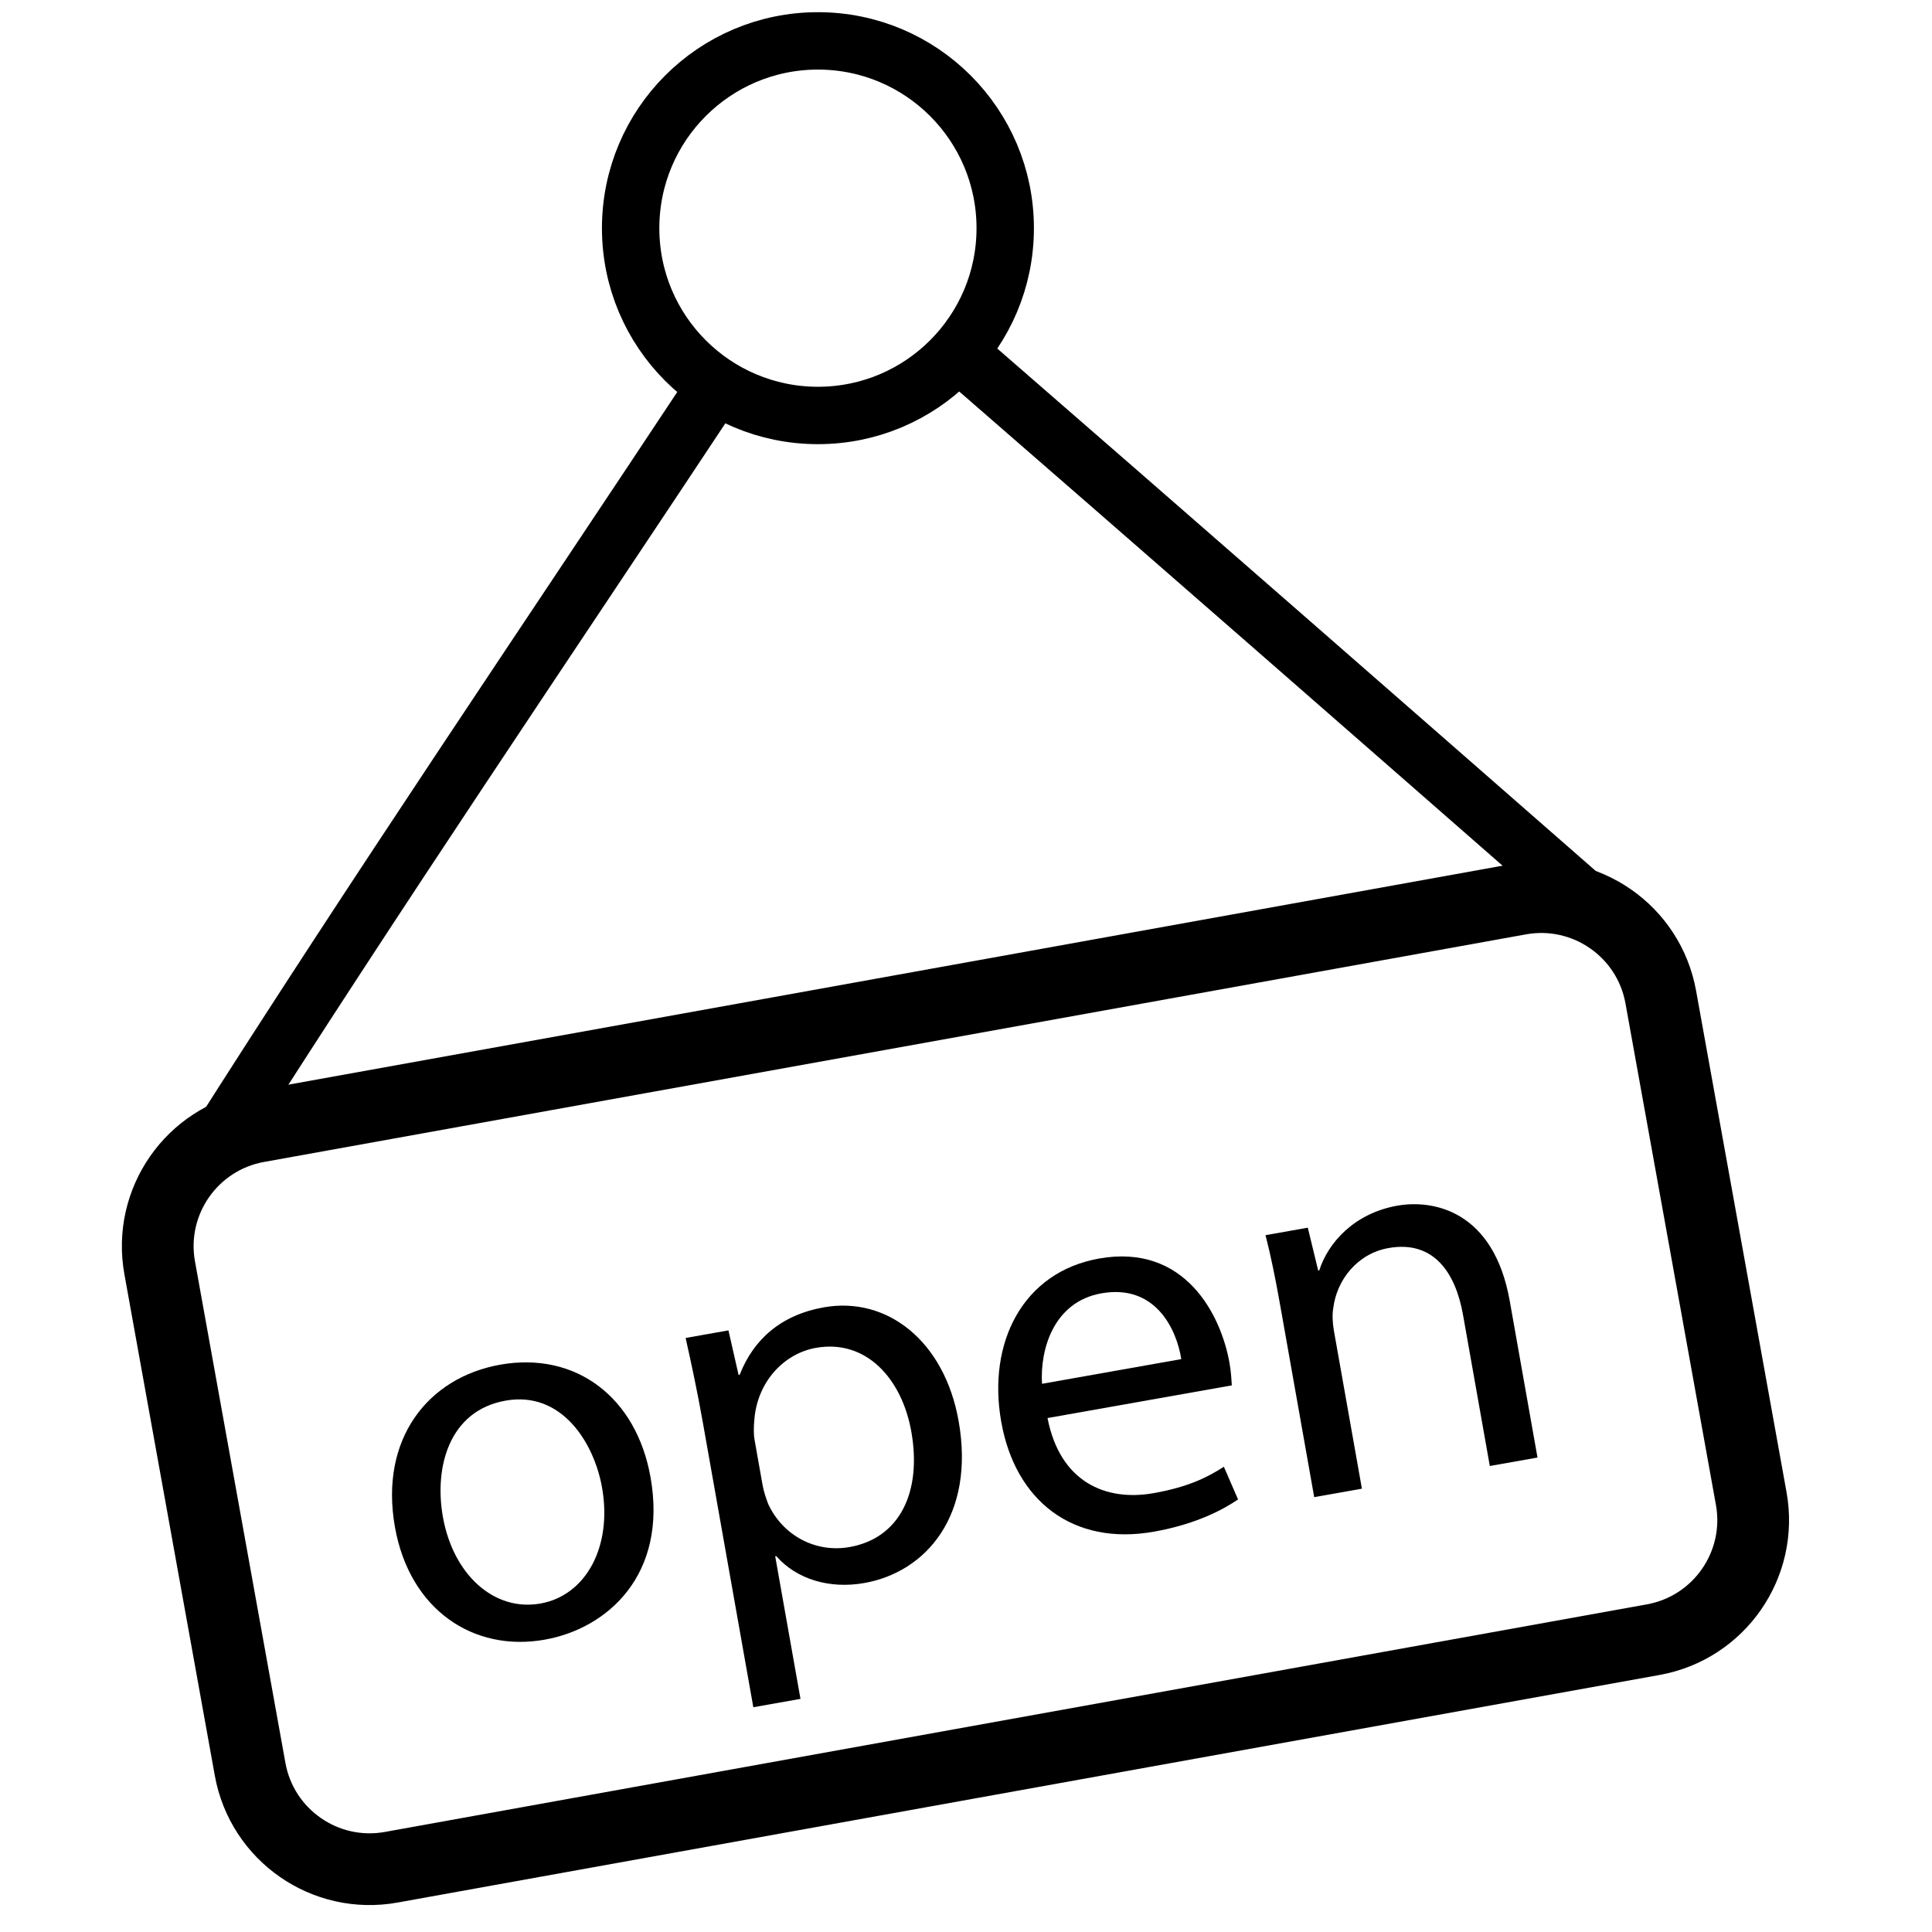
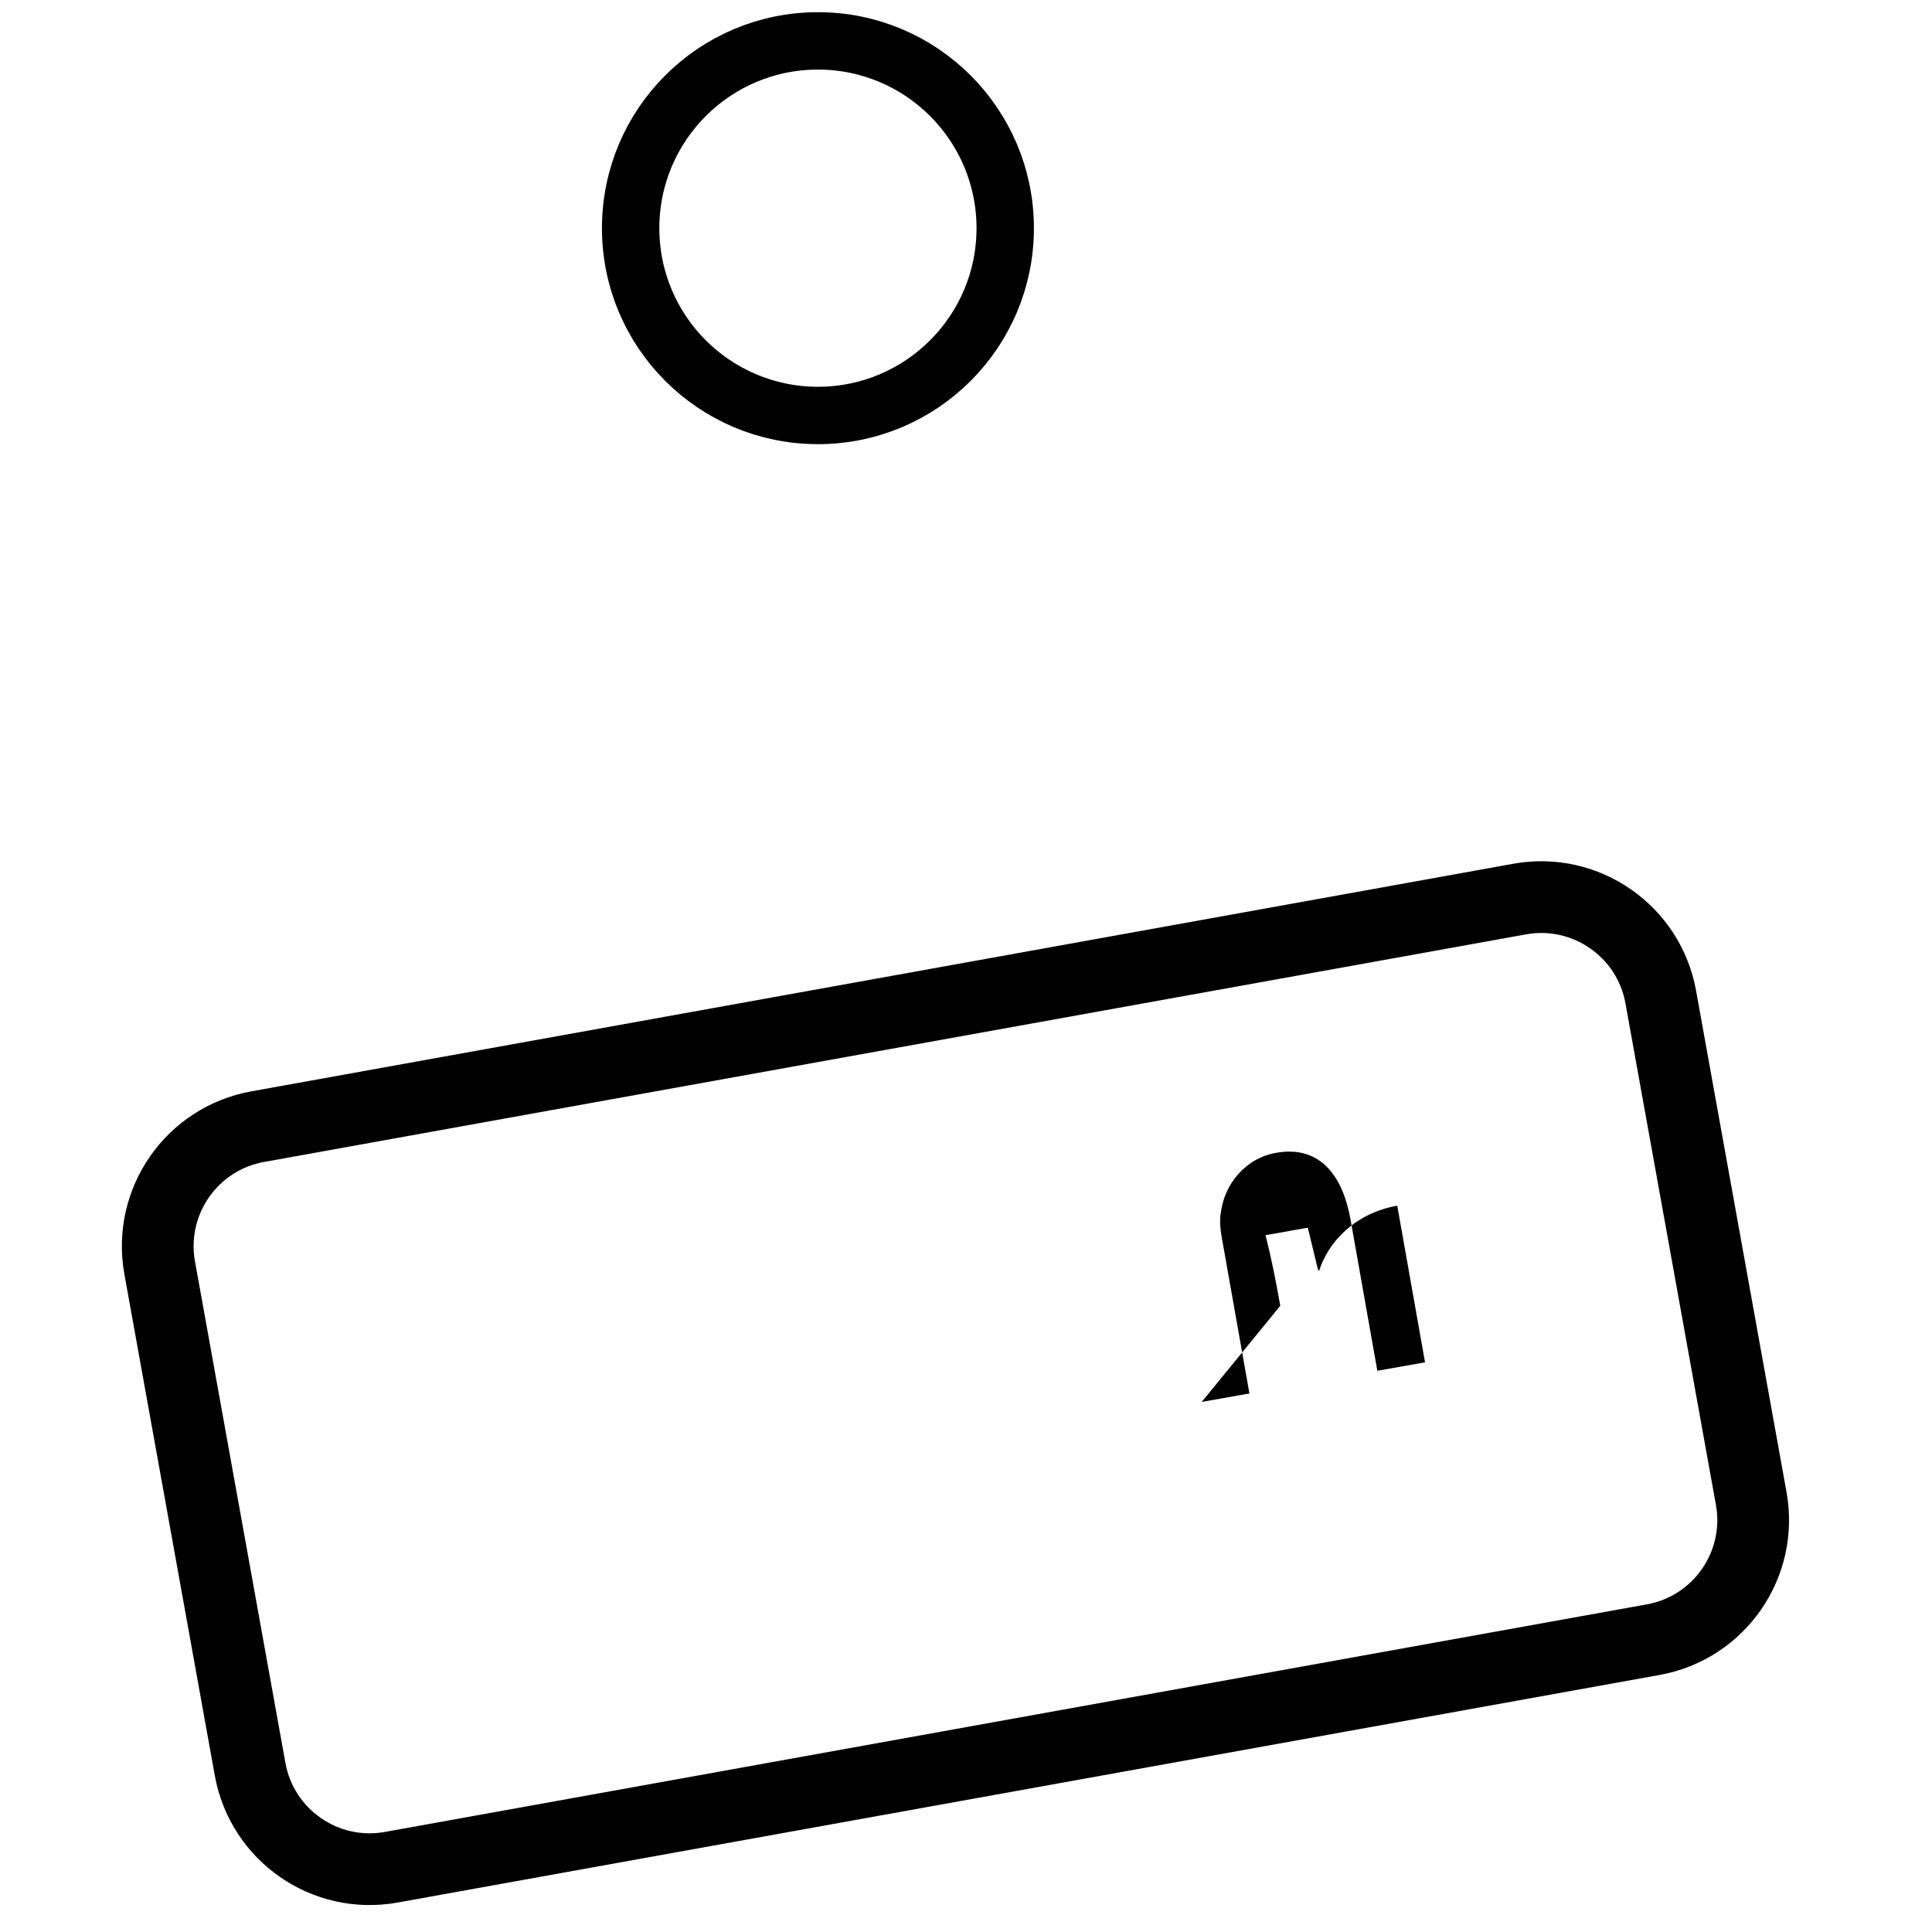
<svg xmlns="http://www.w3.org/2000/svg" version="1.1" id="Ebene_1" x="0px" y="0px" width="256px" height="256px" viewBox="0 0 256 256" enable-background="new 0 0 256 256" xml:space="preserve">
  <path fill="none" stroke="#000000" stroke-width="9.506" stroke-miterlimit="10" d="M220.062,132.117  c-1.578-8.75-9.951-14.564-18.699-12.987L34.143,149.287c-8.749,1.578-14.562,9.951-12.985,18.701l11.983,66.447  c1.578,8.748,9.949,14.562,18.699,12.984l167.221-30.156c8.748-1.576,14.562-9.949,12.986-18.697L220.062,132.117z" />
  <g>
-     <path d="M86.199,195.742c2.279,12.855-5.634,20.036-14.037,21.525c-9.407,1.668-17.884-3.94-19.832-14.929   c-2.062-11.635,4.341-19.807,13.964-21.513C76.277,179.057,84.314,185.113,86.199,195.742z M58.684,200.99   c1.35,7.613,6.748,12.582,12.925,11.486c6.033-1.069,9.552-7.545,8.164-15.373c-1.044-5.889-5.313-12.836-12.781-11.512   C59.522,186.916,57.513,194.384,58.684,200.99z" />
-     <path d="M93.148,188.585c-0.789-4.453-1.569-8.019-2.298-11.297l5.673-1.006l1.344,5.91l0.144-0.025   c1.834-4.695,5.482-7.935,11.156-8.94c8.403-1.49,15.983,4.5,17.854,15.057c2.215,12.496-4.303,20.022-12.489,21.474   c-4.597,0.815-8.975-0.483-11.668-3.562l-0.144,0.025l3.348,18.889l-6.249,1.107L93.148,188.585z M101.039,196.742   c0.166,0.934,0.462,1.77,0.746,2.533c1.925,4.177,6.266,6.519,10.791,5.717c6.679-1.185,9.59-7.33,8.177-15.301   c-1.235-6.967-5.955-12.278-12.634-11.094c-4.309,0.764-7.783,4.564-8.164,9.521c-0.075,0.827-0.125,1.8,0.028,2.662   L101.039,196.742z" />
-     <path d="M138.802,187.899c1.658,8.52,7.74,11.071,14.06,9.951c4.525-0.803,7.114-2.075,9.306-3.501l1.879,4.333   c-2.048,1.4-5.638,3.296-11.168,4.276c-10.7,1.897-18.353-4.079-20.211-14.565c-1.859-10.485,2.854-19.839,12.979-21.634   c11.348-2.012,16.133,7.436,17.266,13.827c0.229,1.293,0.265,2.323,0.307,2.983L138.802,187.899z M156.528,180.089   c-0.642-4.034-3.473-9.977-10.583-8.716c-6.392,1.133-8.148,7.518-7.874,11.988L156.528,180.089z" />
-     <path d="M169.643,173.024c-0.637-3.591-1.229-6.522-1.955-9.357l5.602-0.993l1.378,5.682l0.144-0.025   c1.139-3.608,4.587-7.554,10.333-8.572c4.812-0.854,12.789,0.695,14.903,12.617l3.679,20.756l-6.319,1.12l-3.552-20.037   c-0.993-5.602-3.904-9.9-9.864-8.844c-4.166,0.738-6.876,4.256-7.329,7.965c-0.147,0.841-0.1,1.944,0.091,3.021l3.705,20.9   l-6.32,1.12L169.643,173.024z" />
+     <path d="M169.643,173.024c-0.637-3.591-1.229-6.522-1.955-9.357l5.602-0.993l1.378,5.682l0.144-0.025   c1.139-3.608,4.587-7.554,10.333-8.572l3.679,20.756l-6.319,1.12l-3.552-20.037   c-0.993-5.602-3.904-9.9-9.864-8.844c-4.166,0.738-6.876,4.256-7.329,7.965c-0.147,0.841-0.1,1.944,0.091,3.021l3.705,20.9   l-6.32,1.12L169.643,173.024z" />
  </g>
-   <path fill="none" stroke="#000000" stroke-width="7.605" stroke-miterlimit="10" d="M127.246,46.962  c27.865,24.205,55.643,48.51,83.42,72.815" />
-   <path fill="none" stroke="#000000" stroke-width="7.605" stroke-miterlimit="10" d="M28.227,152.307  C49.69,118.435,72.496,84.899,94.974,50.93" />
  <circle fill="none" stroke="#000000" stroke-width="7.605" stroke-miterlimit="10" cx="108.38" cy="30.234" r="24.817" />
</svg>